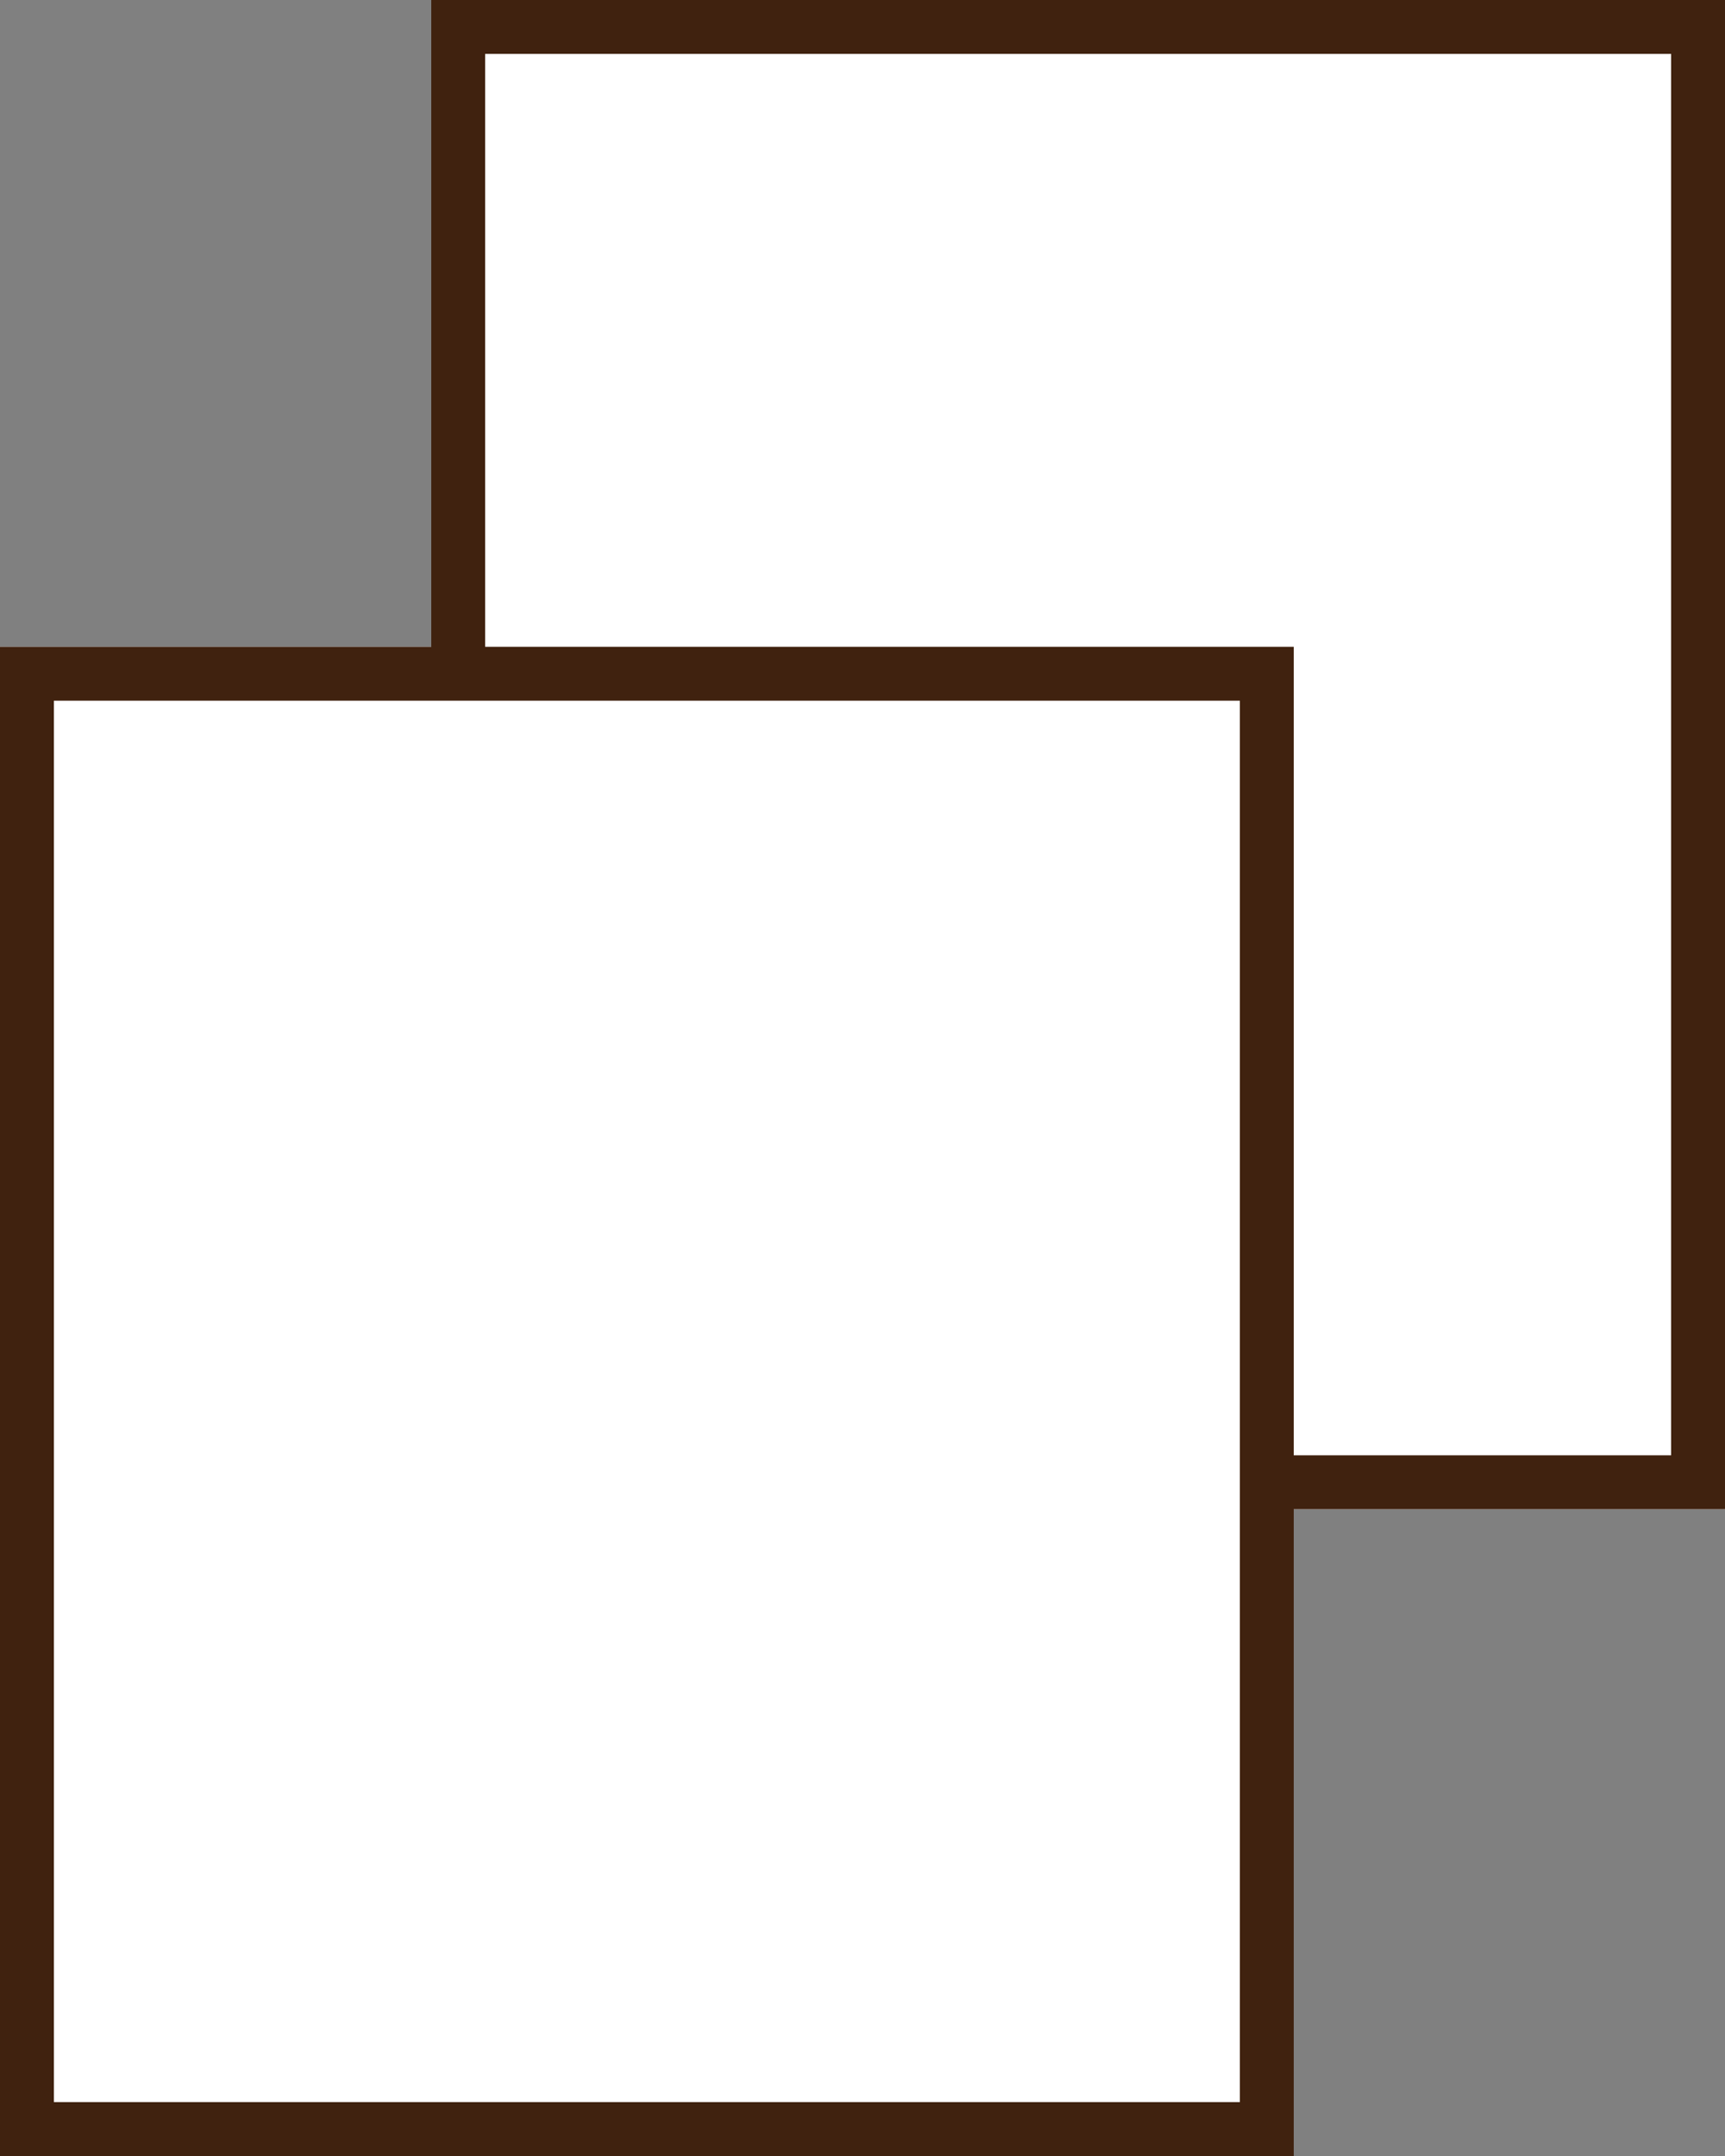
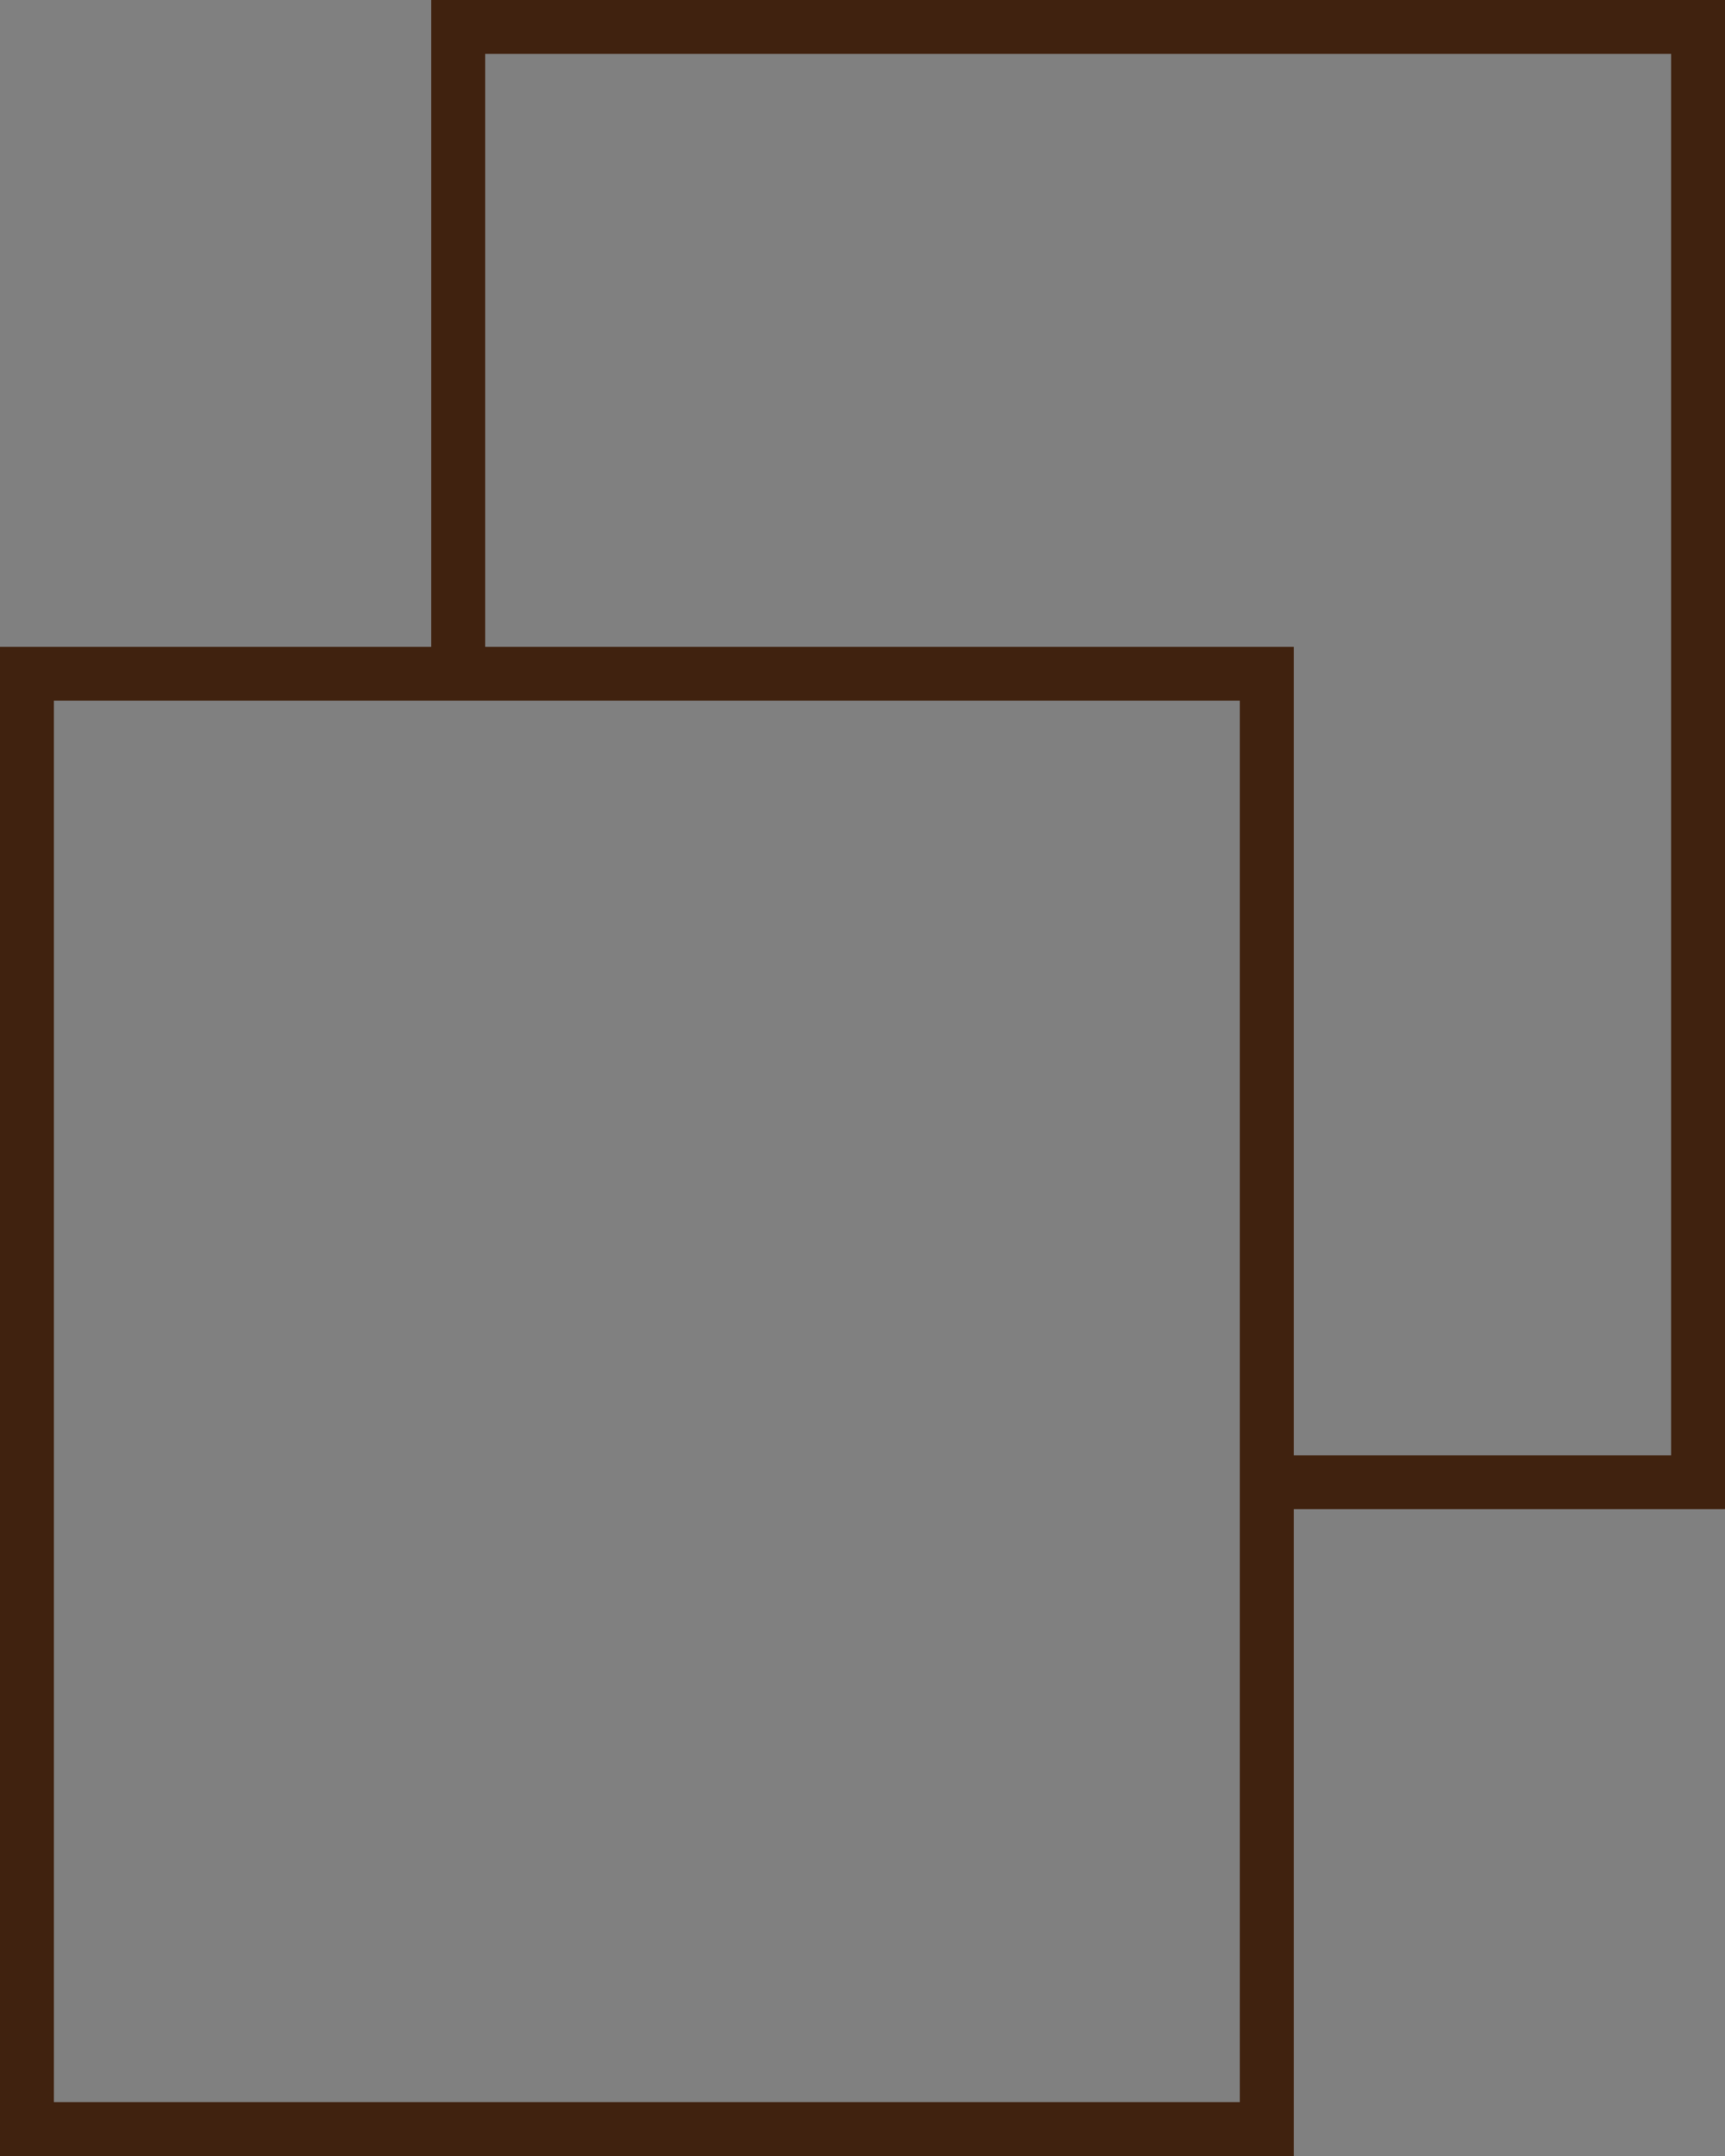
<svg xmlns="http://www.w3.org/2000/svg" width="16" height="20" viewBox="0 0 16 20">
  <rect x="0" y="0" width="16" height="20" fill="#808080" stroke="none" />
  <defs>
    <style>.cls-1{fill:#fff;}.cls-2{fill:#40220f;}</style>
  </defs>
  <g id="レイヤー_2" data-name="レイヤー 2">
    <g id="レイヤー_1-2" data-name="レイヤー 1">
-       <polygon class="cls-1" points="16 0 4 0 4 6 0 6 0 20 12 20 12 14 16 14 16 0" />
      <path class="cls-2" d="M4,0V6H0V20H12V14h4V0Zm7.5,14v5.5H.5V6.5h11V14Zm4-.5H12V6H4.5V.5h11Z" />
    </g>
  </g>
</svg>